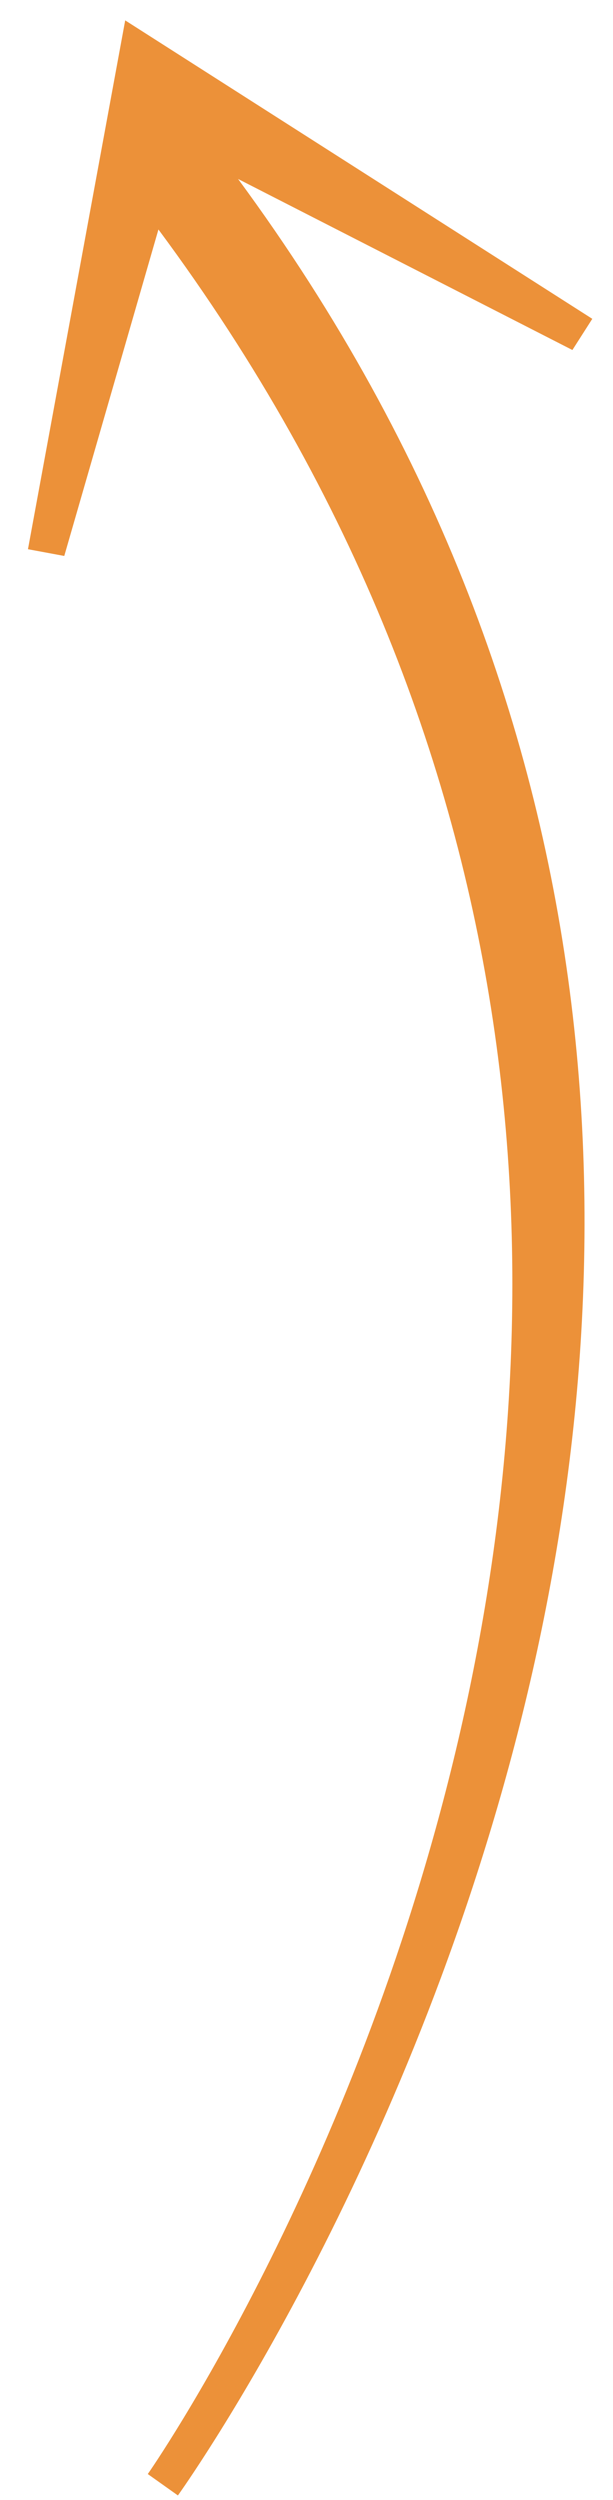
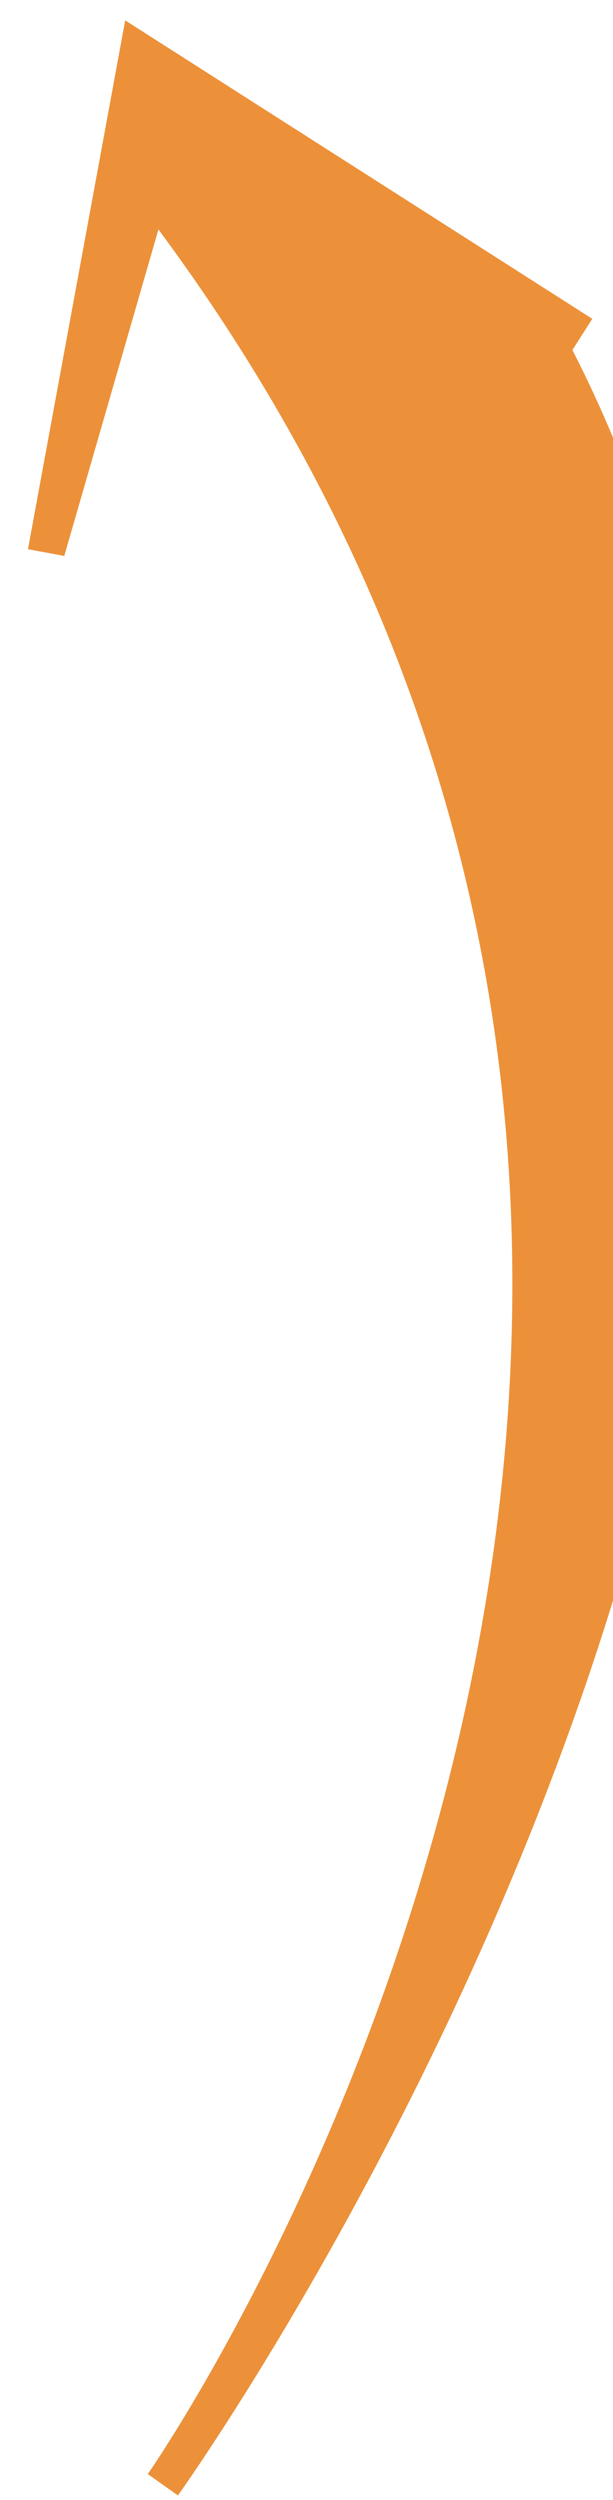
<svg xmlns="http://www.w3.org/2000/svg" width="13" height="53" viewBox="0 0 13 53" fill="none">
-   <path d="M3.36 4.865L1.363 11.786L0.593 11.643L2.655 0.432L12.561 6.759L12.139 7.42L5.049 3.794C22.211 27.09 3.952 52.65 3.773 52.902L3.134 52.448C3.309 52.2 20.292 27.702 3.36 4.865Z" fill="#EC9139" />
+   <path d="M3.36 4.865L1.363 11.786L0.593 11.643L2.655 0.432L12.561 6.759L12.139 7.42C22.211 27.09 3.952 52.65 3.773 52.902L3.134 52.448C3.309 52.2 20.292 27.702 3.36 4.865Z" fill="#EC9139" />
</svg>